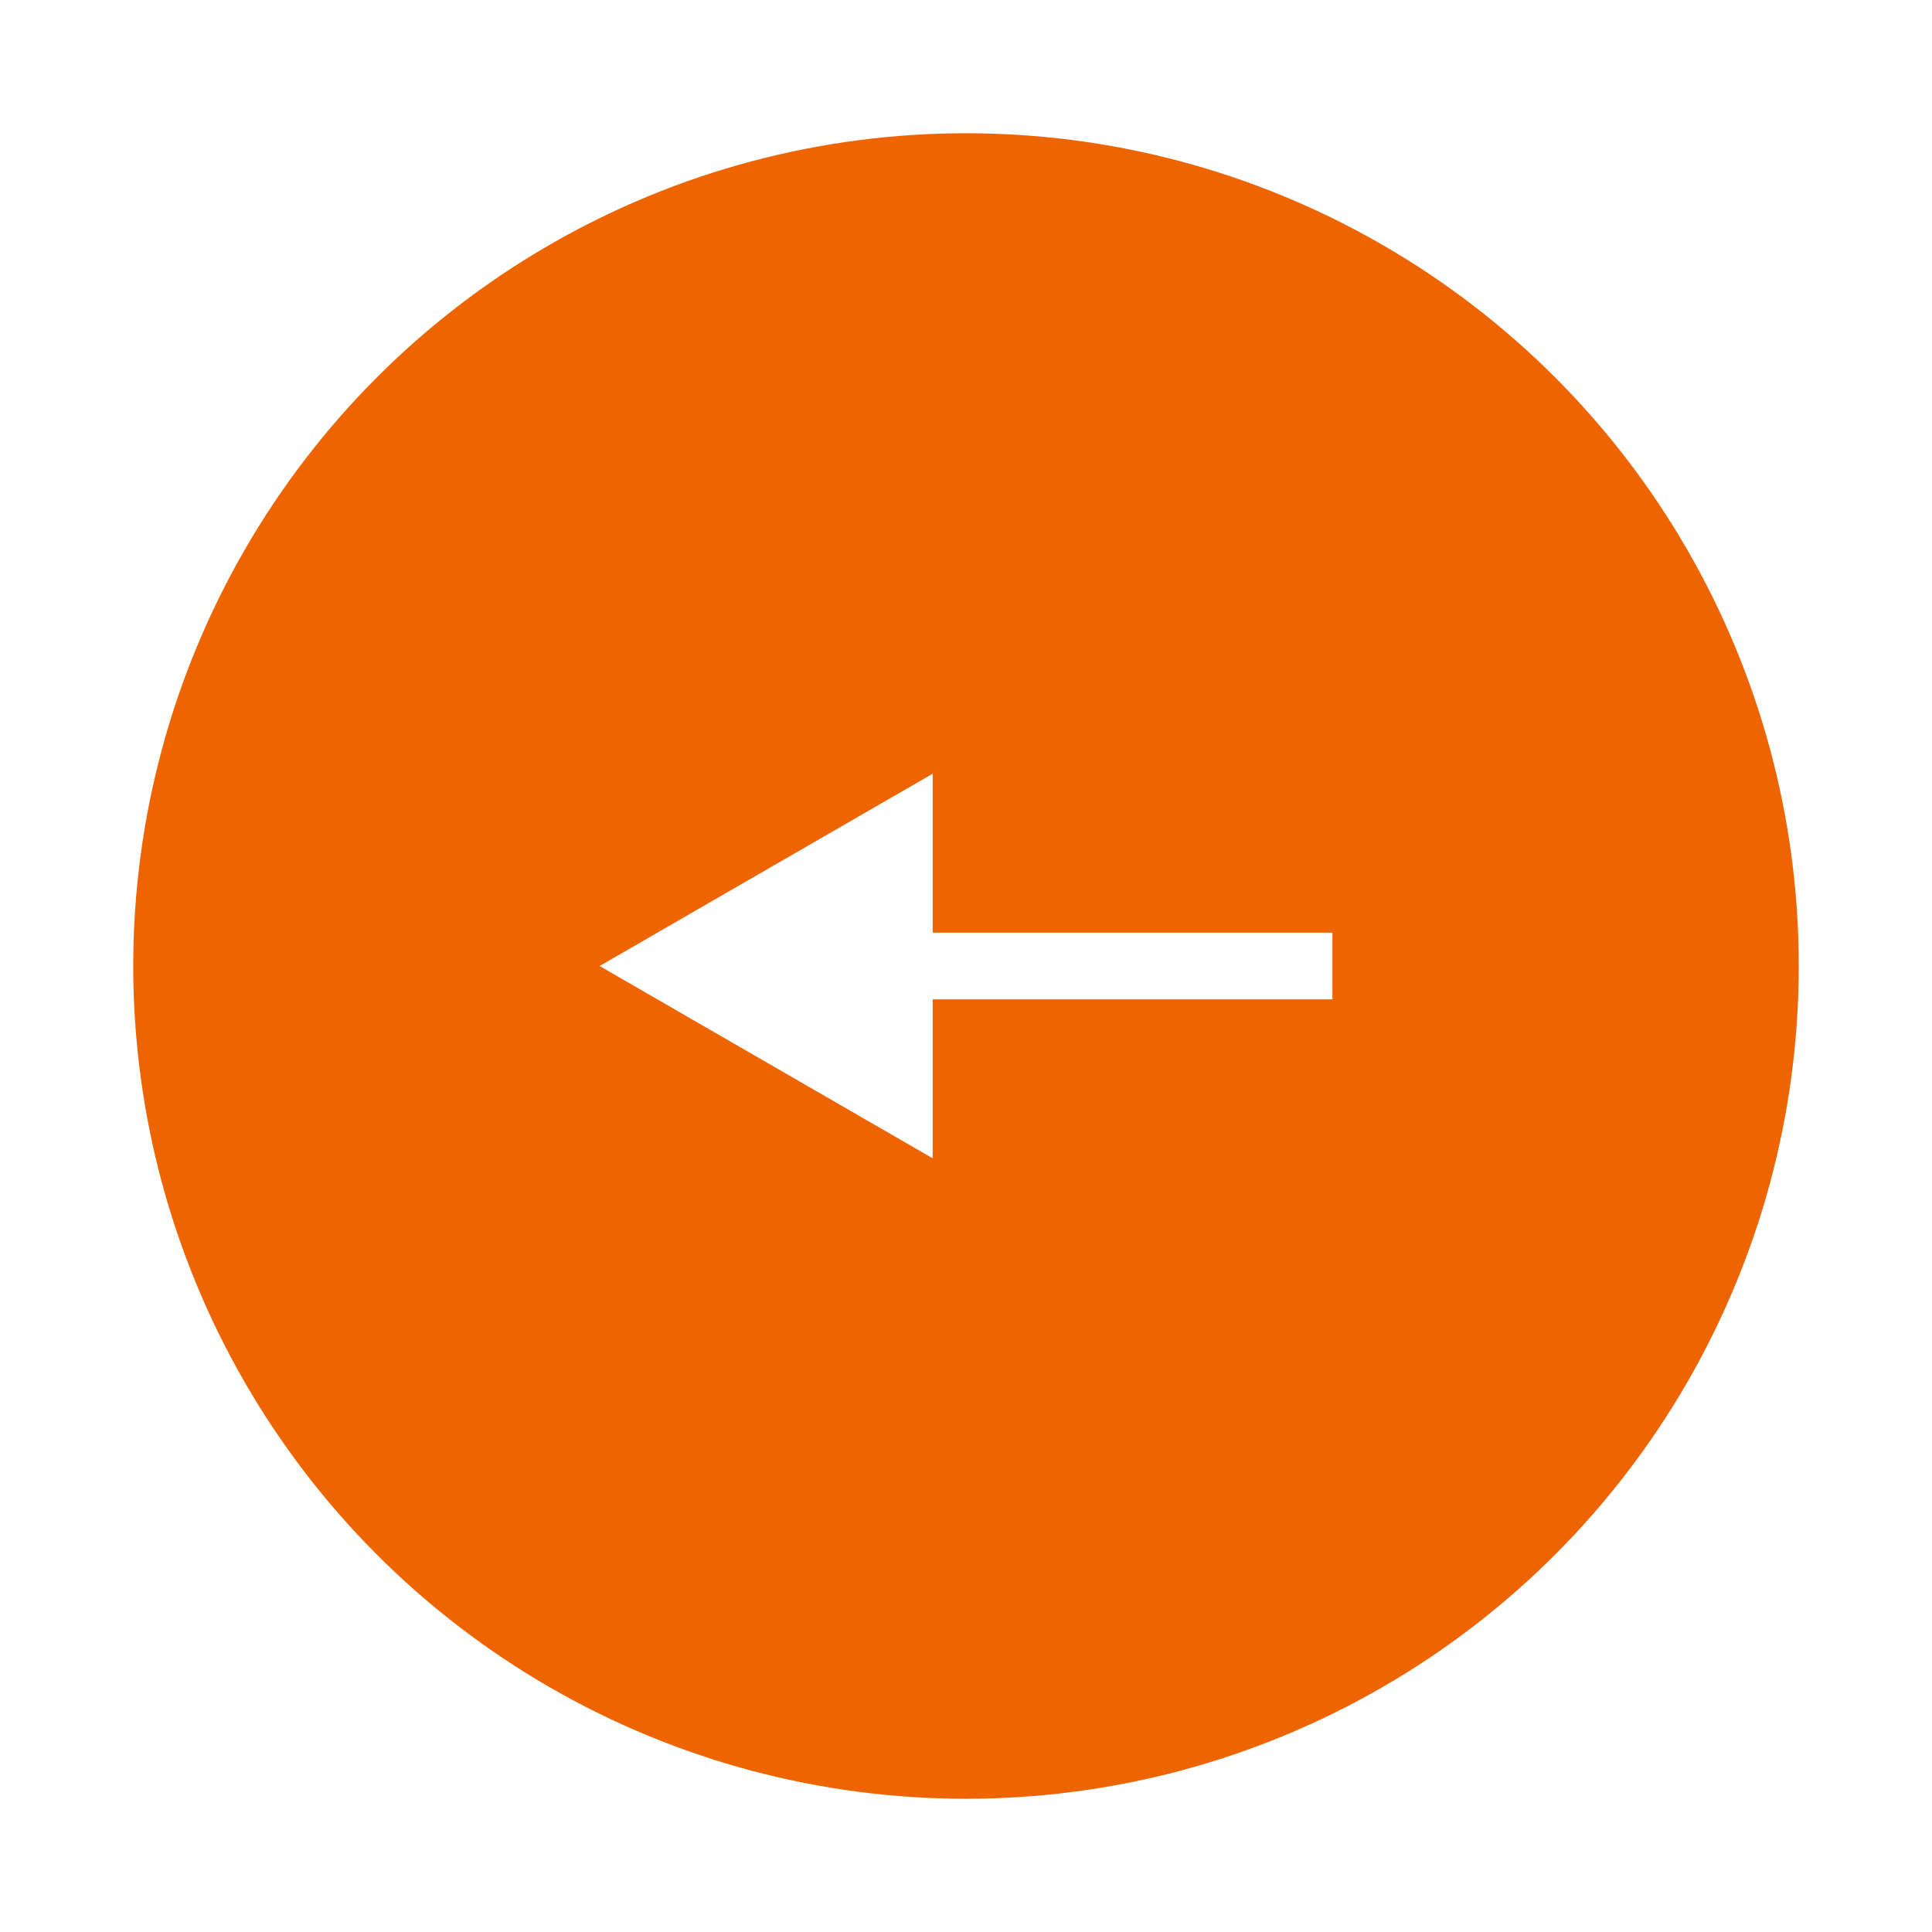
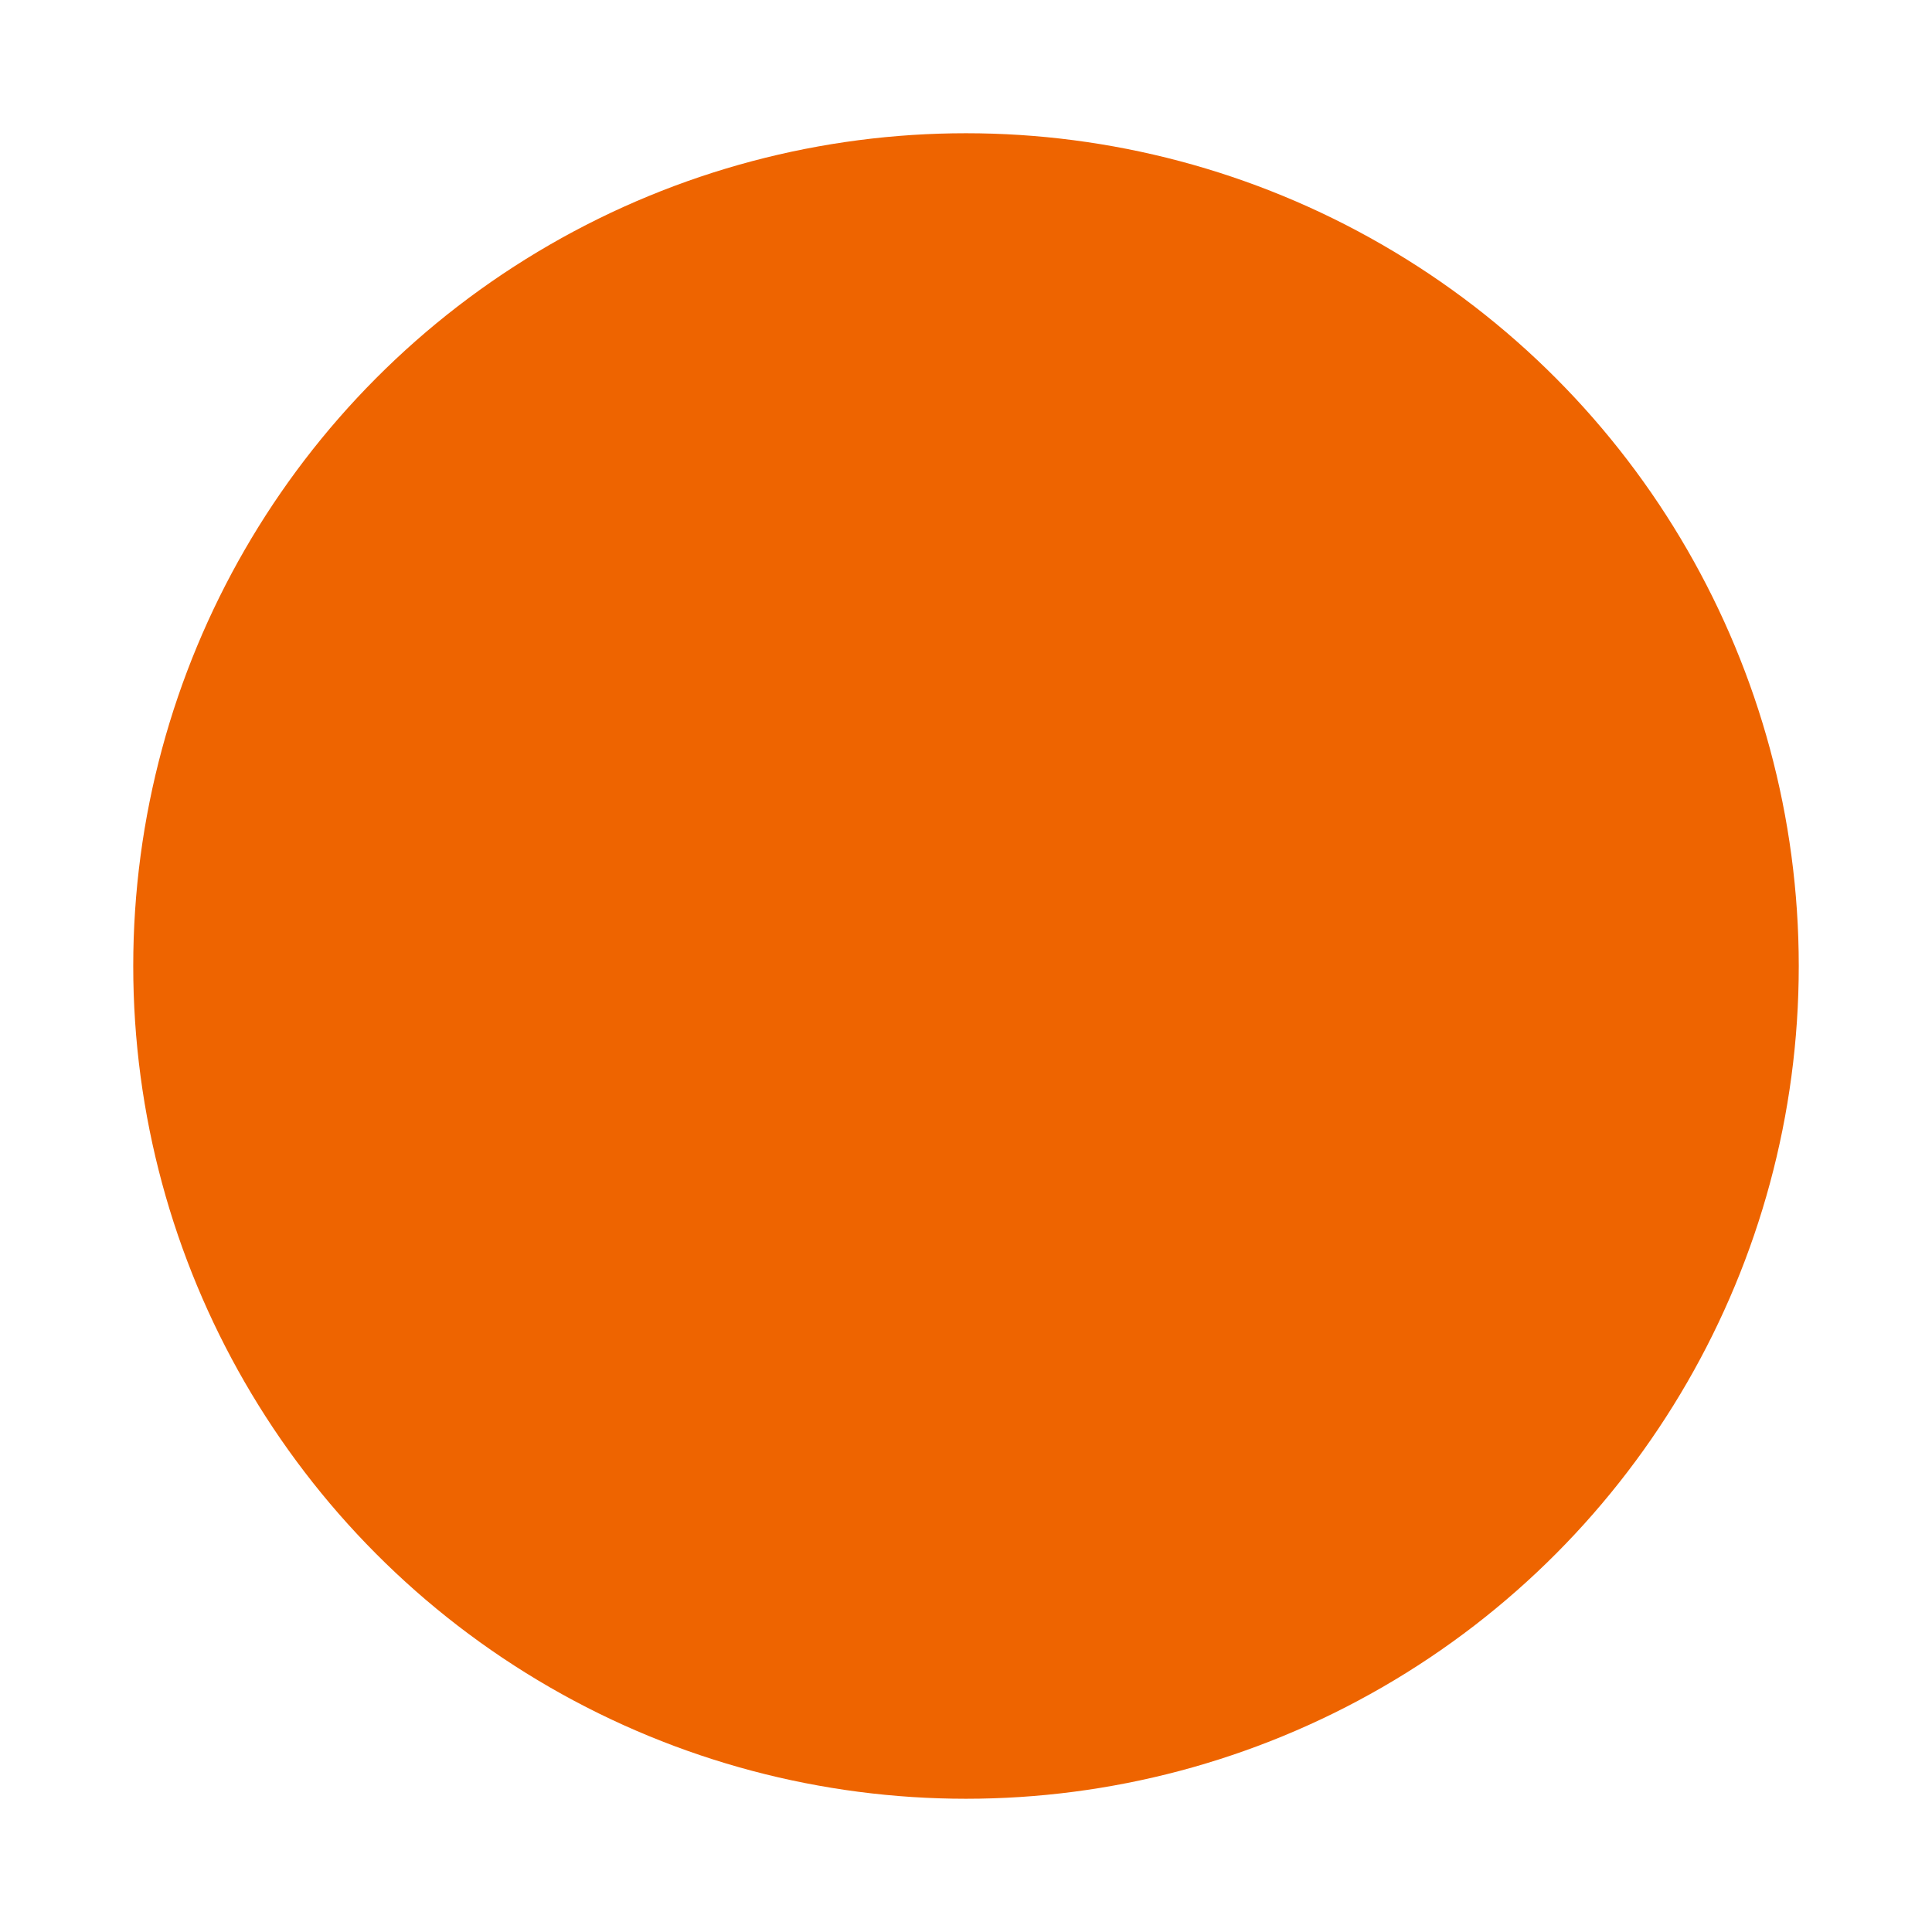
<svg xmlns="http://www.w3.org/2000/svg" width="58" height="58" viewBox="0 0 58 58" fill="none">
  <g filter="url(#filter0_d_1001_930)">
    <circle cx="29" cy="25" r="23.5" fill="#EE6400" stroke="#EE6400" stroke-width="3" />
-     <path d="M18 25L28 19.227V30.773L18 25ZM40 26H27V24H40V26Z" fill="white" />
  </g>
  <defs>
    <filter id="filter0_d_1001_930" x="0" y="0" width="58" height="58" filterUnits="userSpaceOnUse" color-interpolation-filters="sRGB">
      <feFlood flood-opacity="0" result="BackgroundImageFix" />
      <feColorMatrix in="SourceAlpha" type="matrix" values="0 0 0 0 0 0 0 0 0 0 0 0 0 0 0 0 0 0 127 0" result="hardAlpha" />
      <feOffset dy="4" />
      <feGaussianBlur stdDeviation="2" />
      <feComposite in2="hardAlpha" operator="out" />
      <feColorMatrix type="matrix" values="0 0 0 0 0 0 0 0 0 0 0 0 0 0 0 0 0 0 0.25 0" />
      <feBlend mode="normal" in2="BackgroundImageFix" result="effect1_dropShadow_1001_930" />
      <feBlend mode="normal" in="SourceGraphic" in2="effect1_dropShadow_1001_930" result="shape" />
    </filter>
  </defs>
</svg>